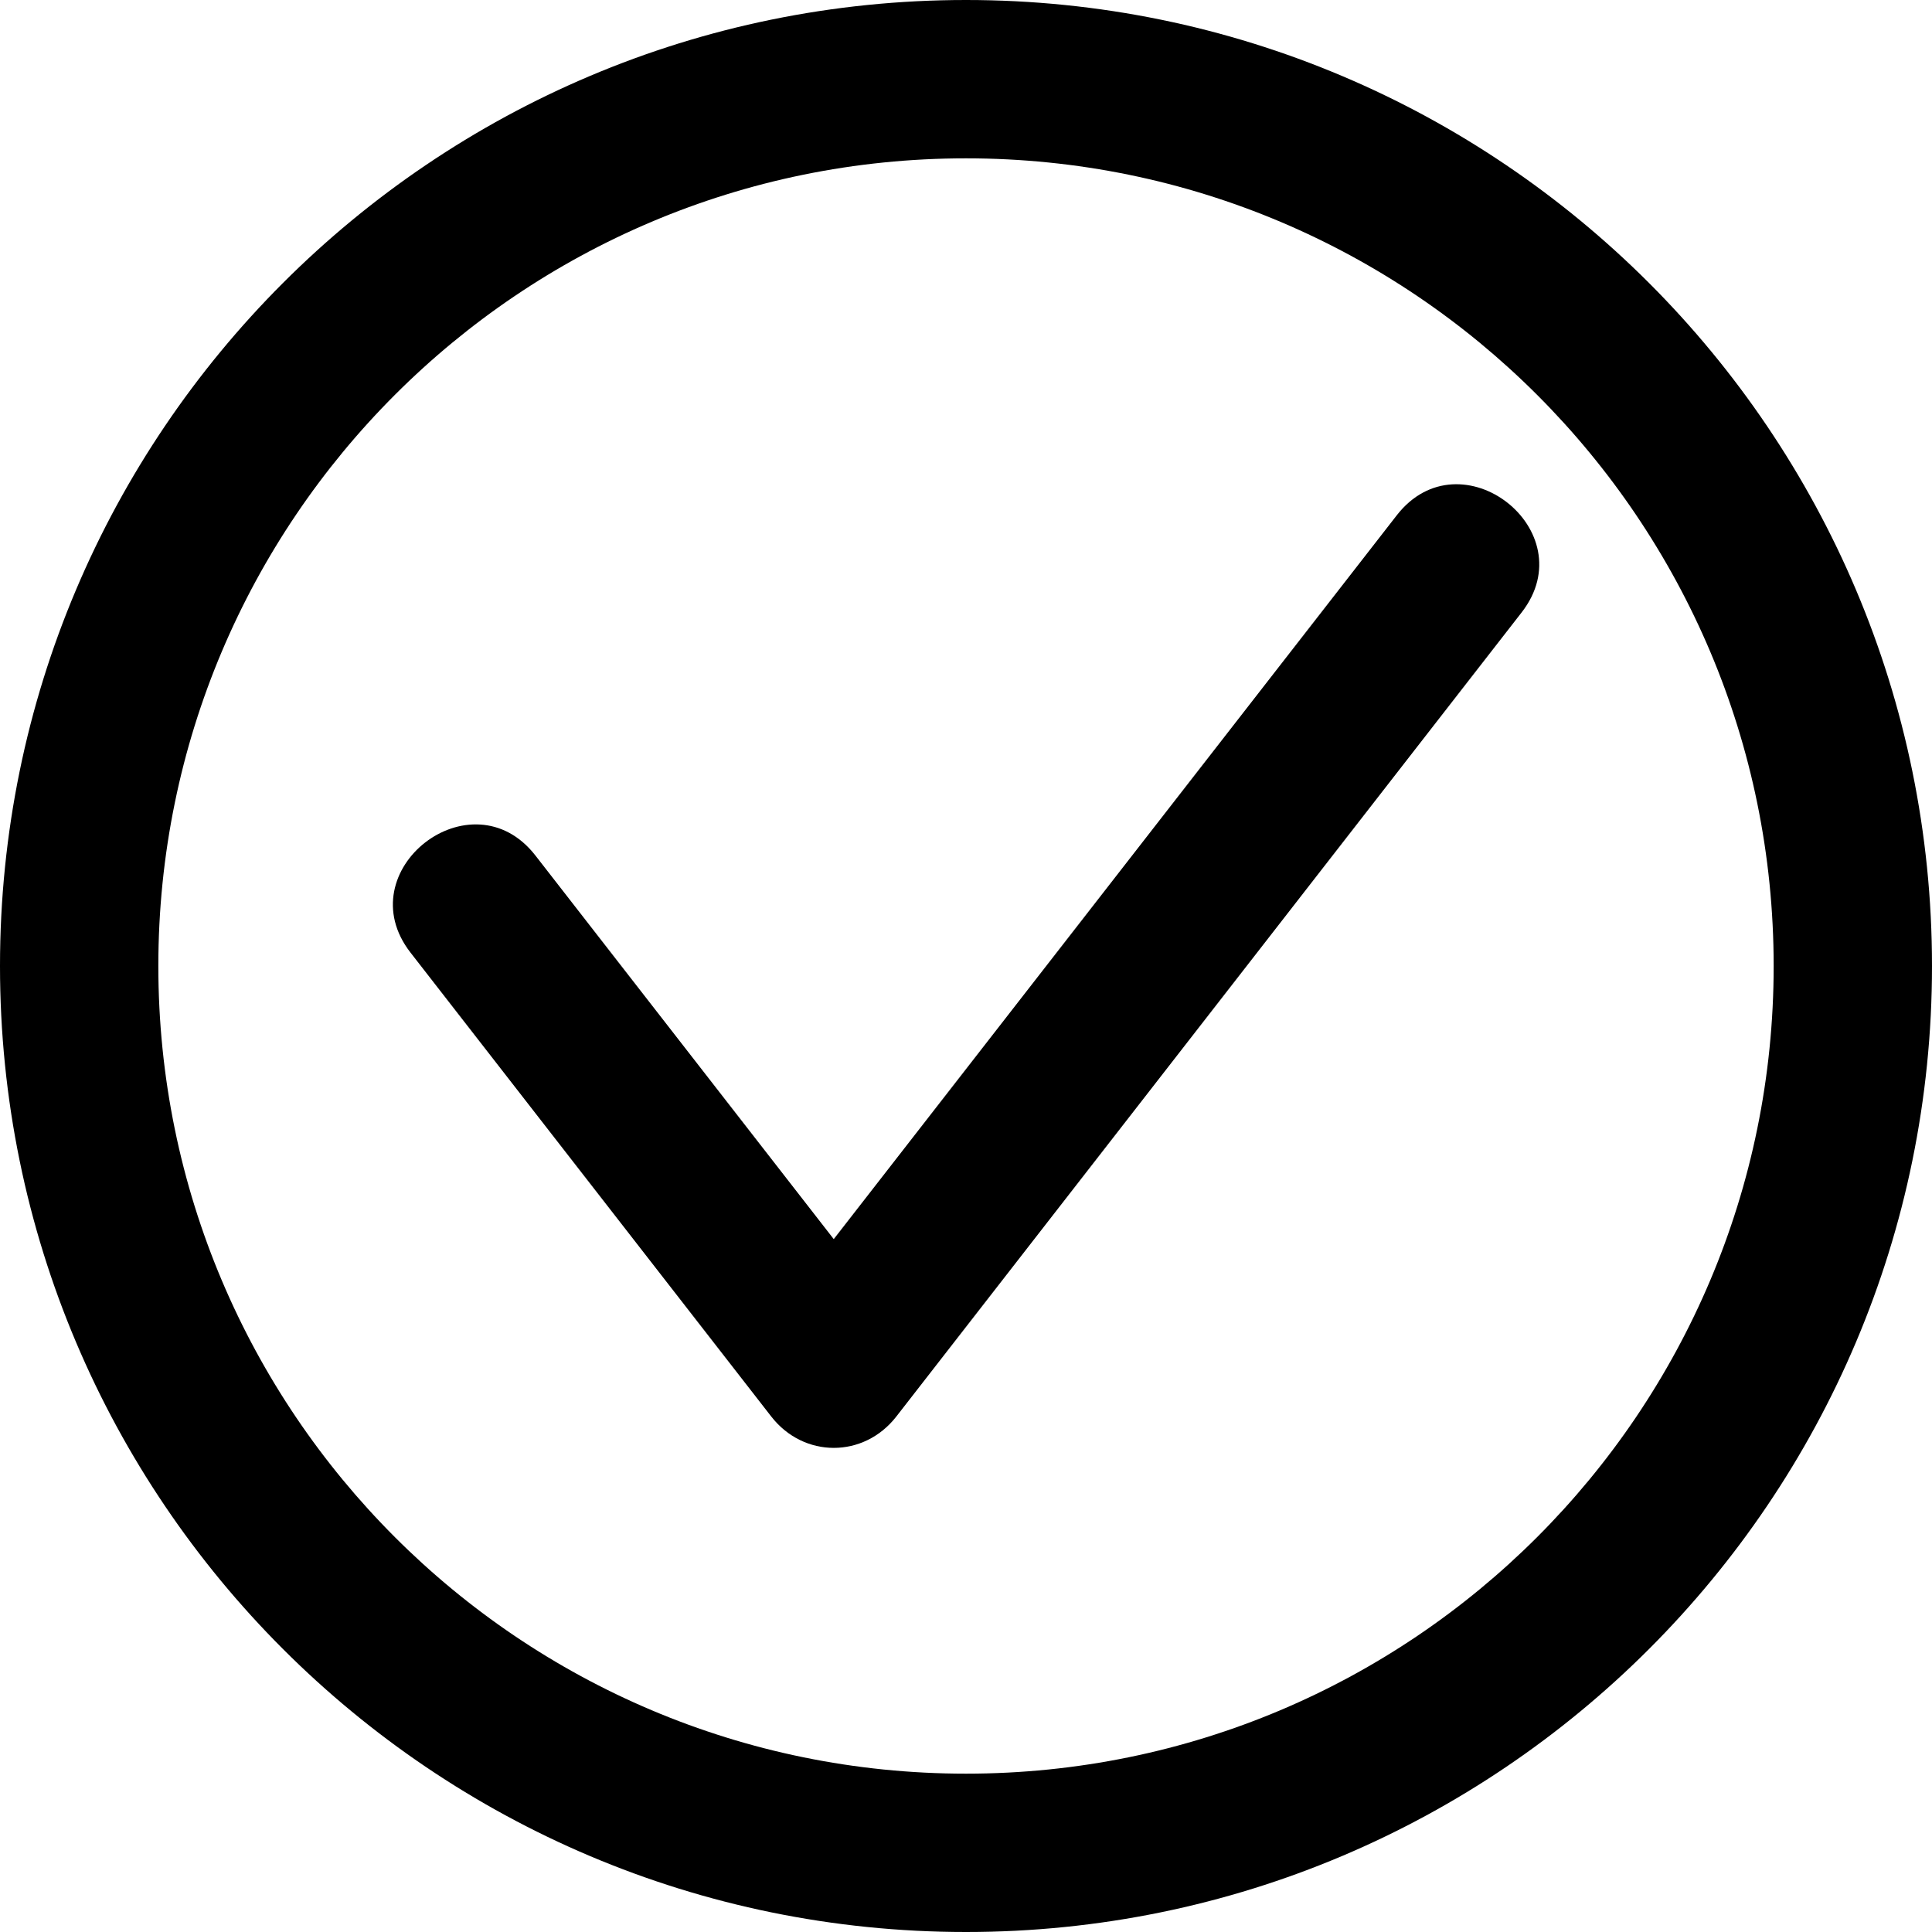
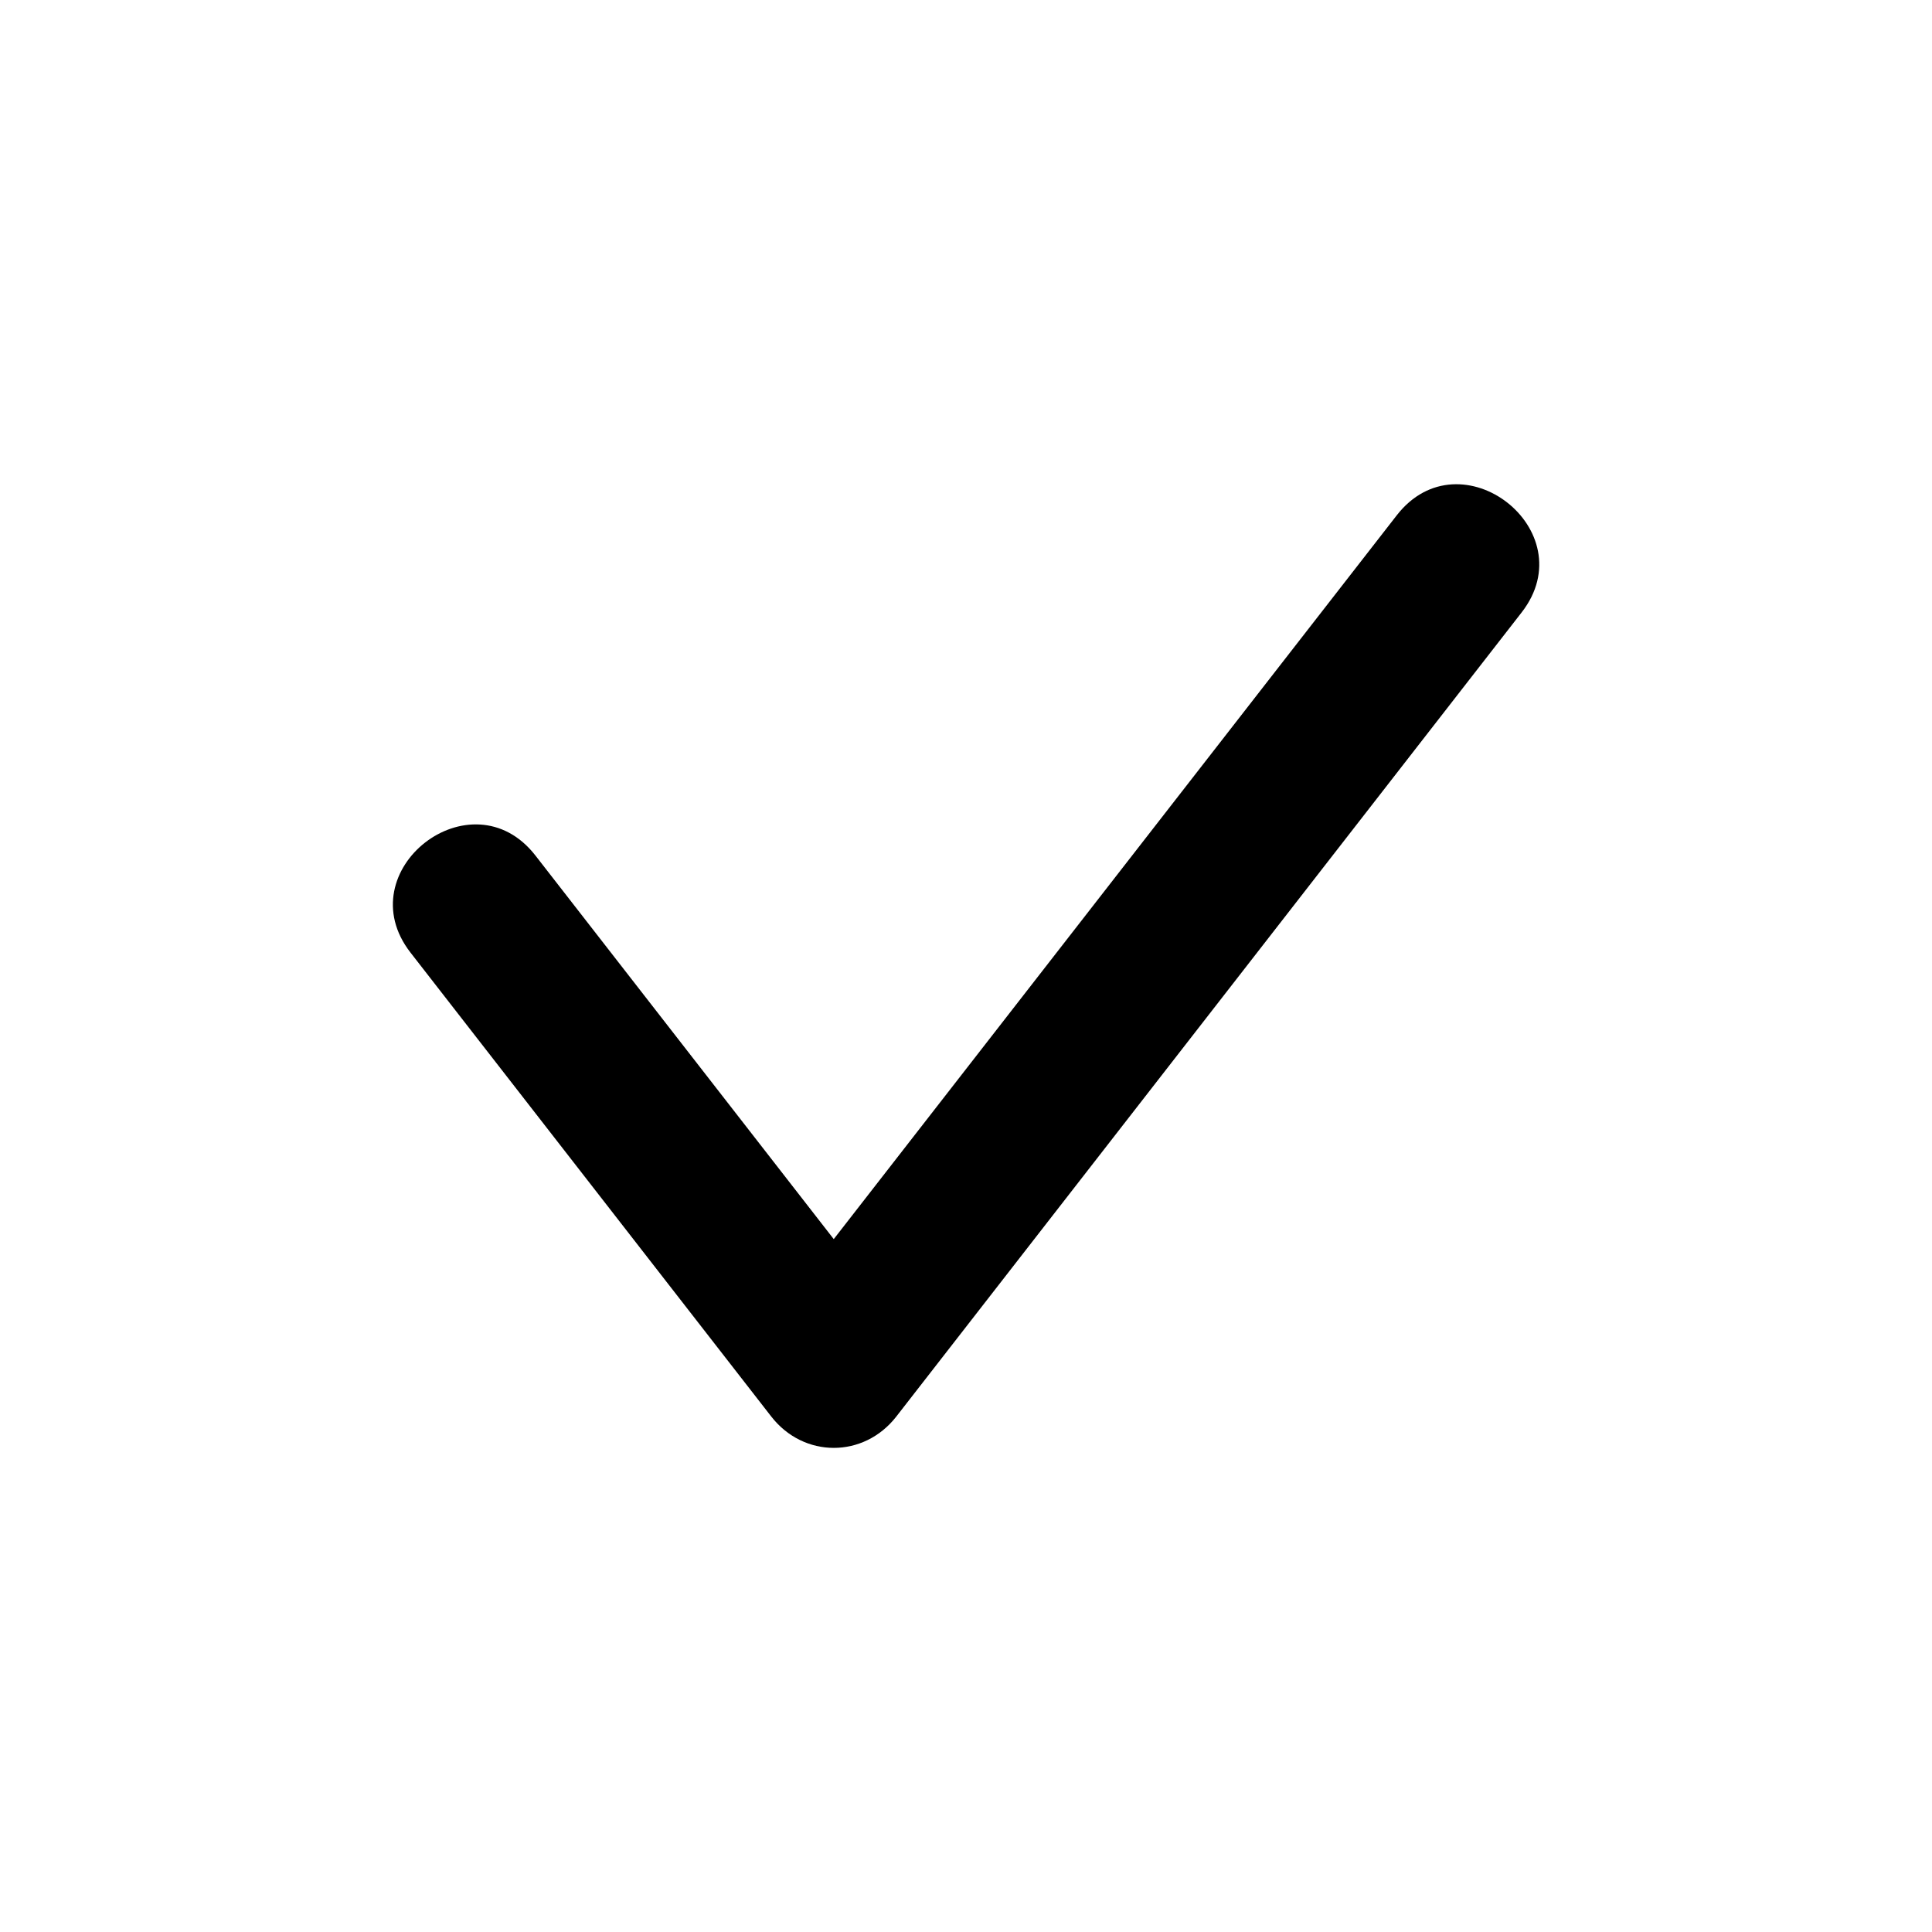
<svg xmlns="http://www.w3.org/2000/svg" width="22" height="22" viewBox="0 0 22 22" fill="none">
-   <path d="M11 0C17.074 0 22 4.926 22 11C22 17.074 17.074 22 11 22C4.926 22 0 17.074 0 11C0 4.926 4.926 0 11 0ZM11 1.803C5.92 1.803 1.803 5.92 1.803 11C1.803 16.08 5.92 20.197 11 20.197C16.08 20.197 20.197 16.08 20.197 11C20.197 5.92 16.08 1.803 11 1.803Z" fill="black" />
  <path d="M6.097 9.742C5.37 8.807 3.948 9.914 4.675 10.848L8.783 16.131C9.153 16.606 9.836 16.606 10.206 16.131L17.327 6.974C18.053 6.04 16.631 4.934 15.905 5.868L9.494 14.11L6.097 9.742Z" fill="black" />
</svg>